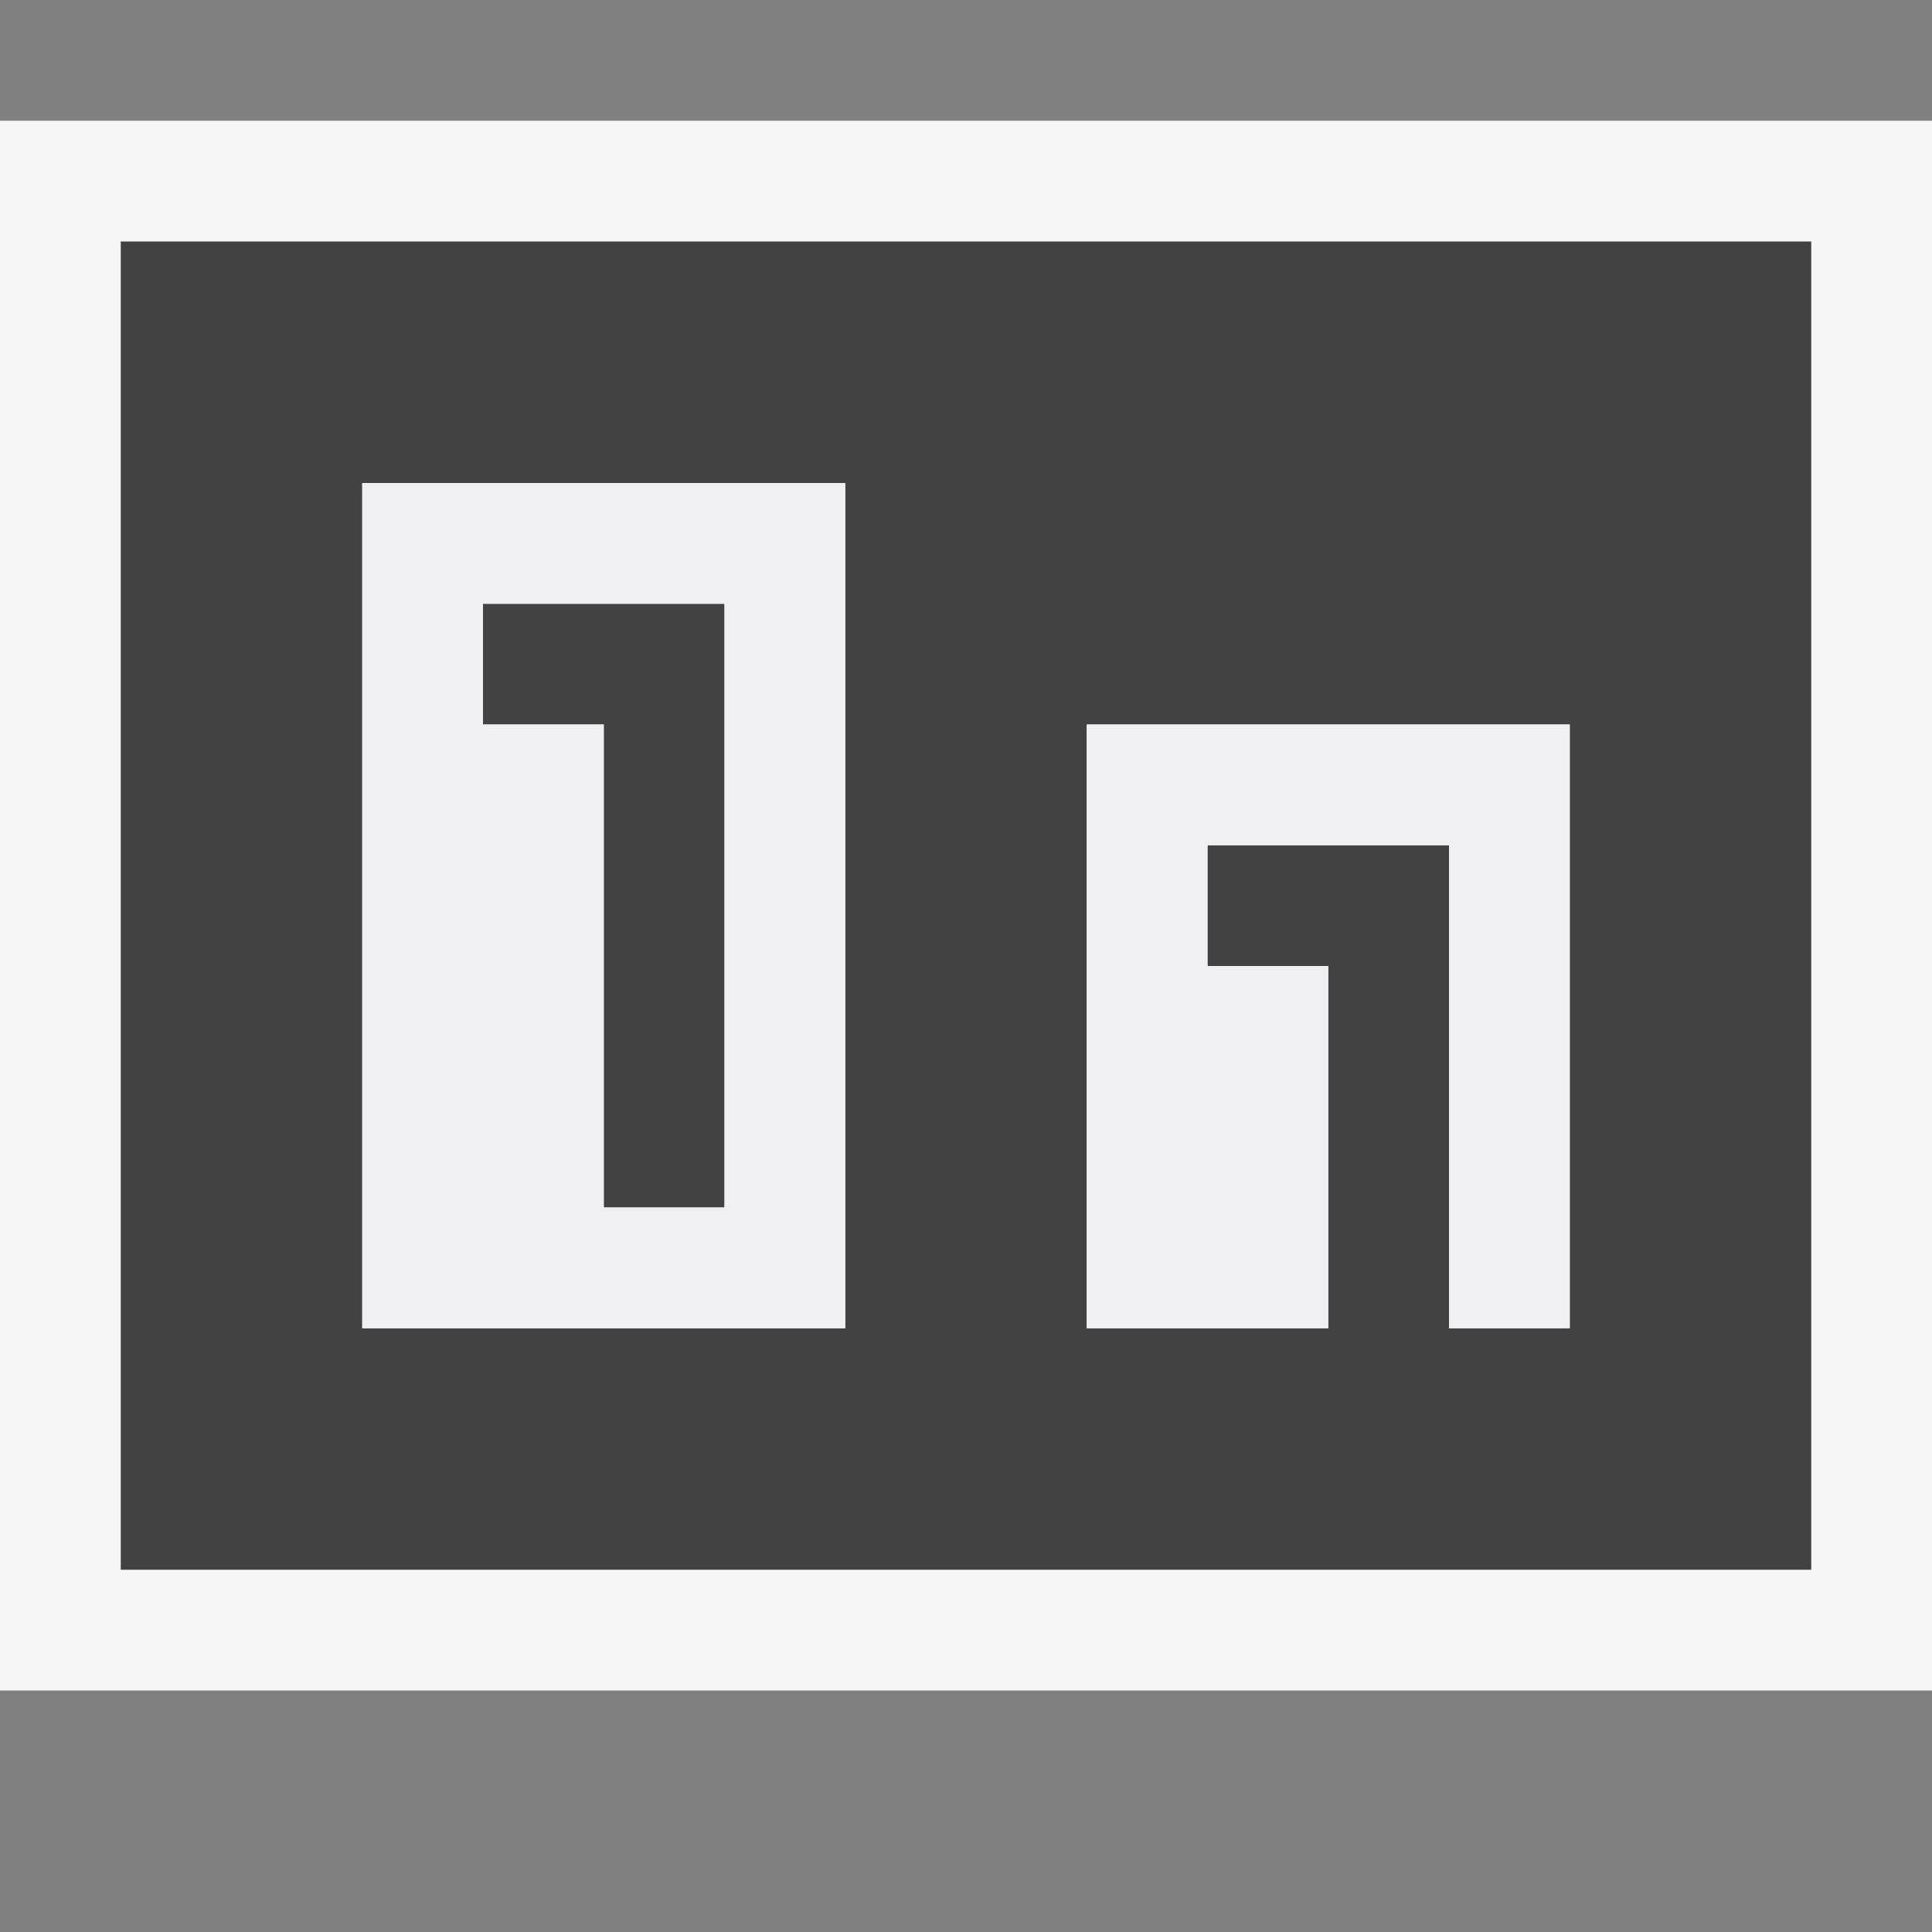
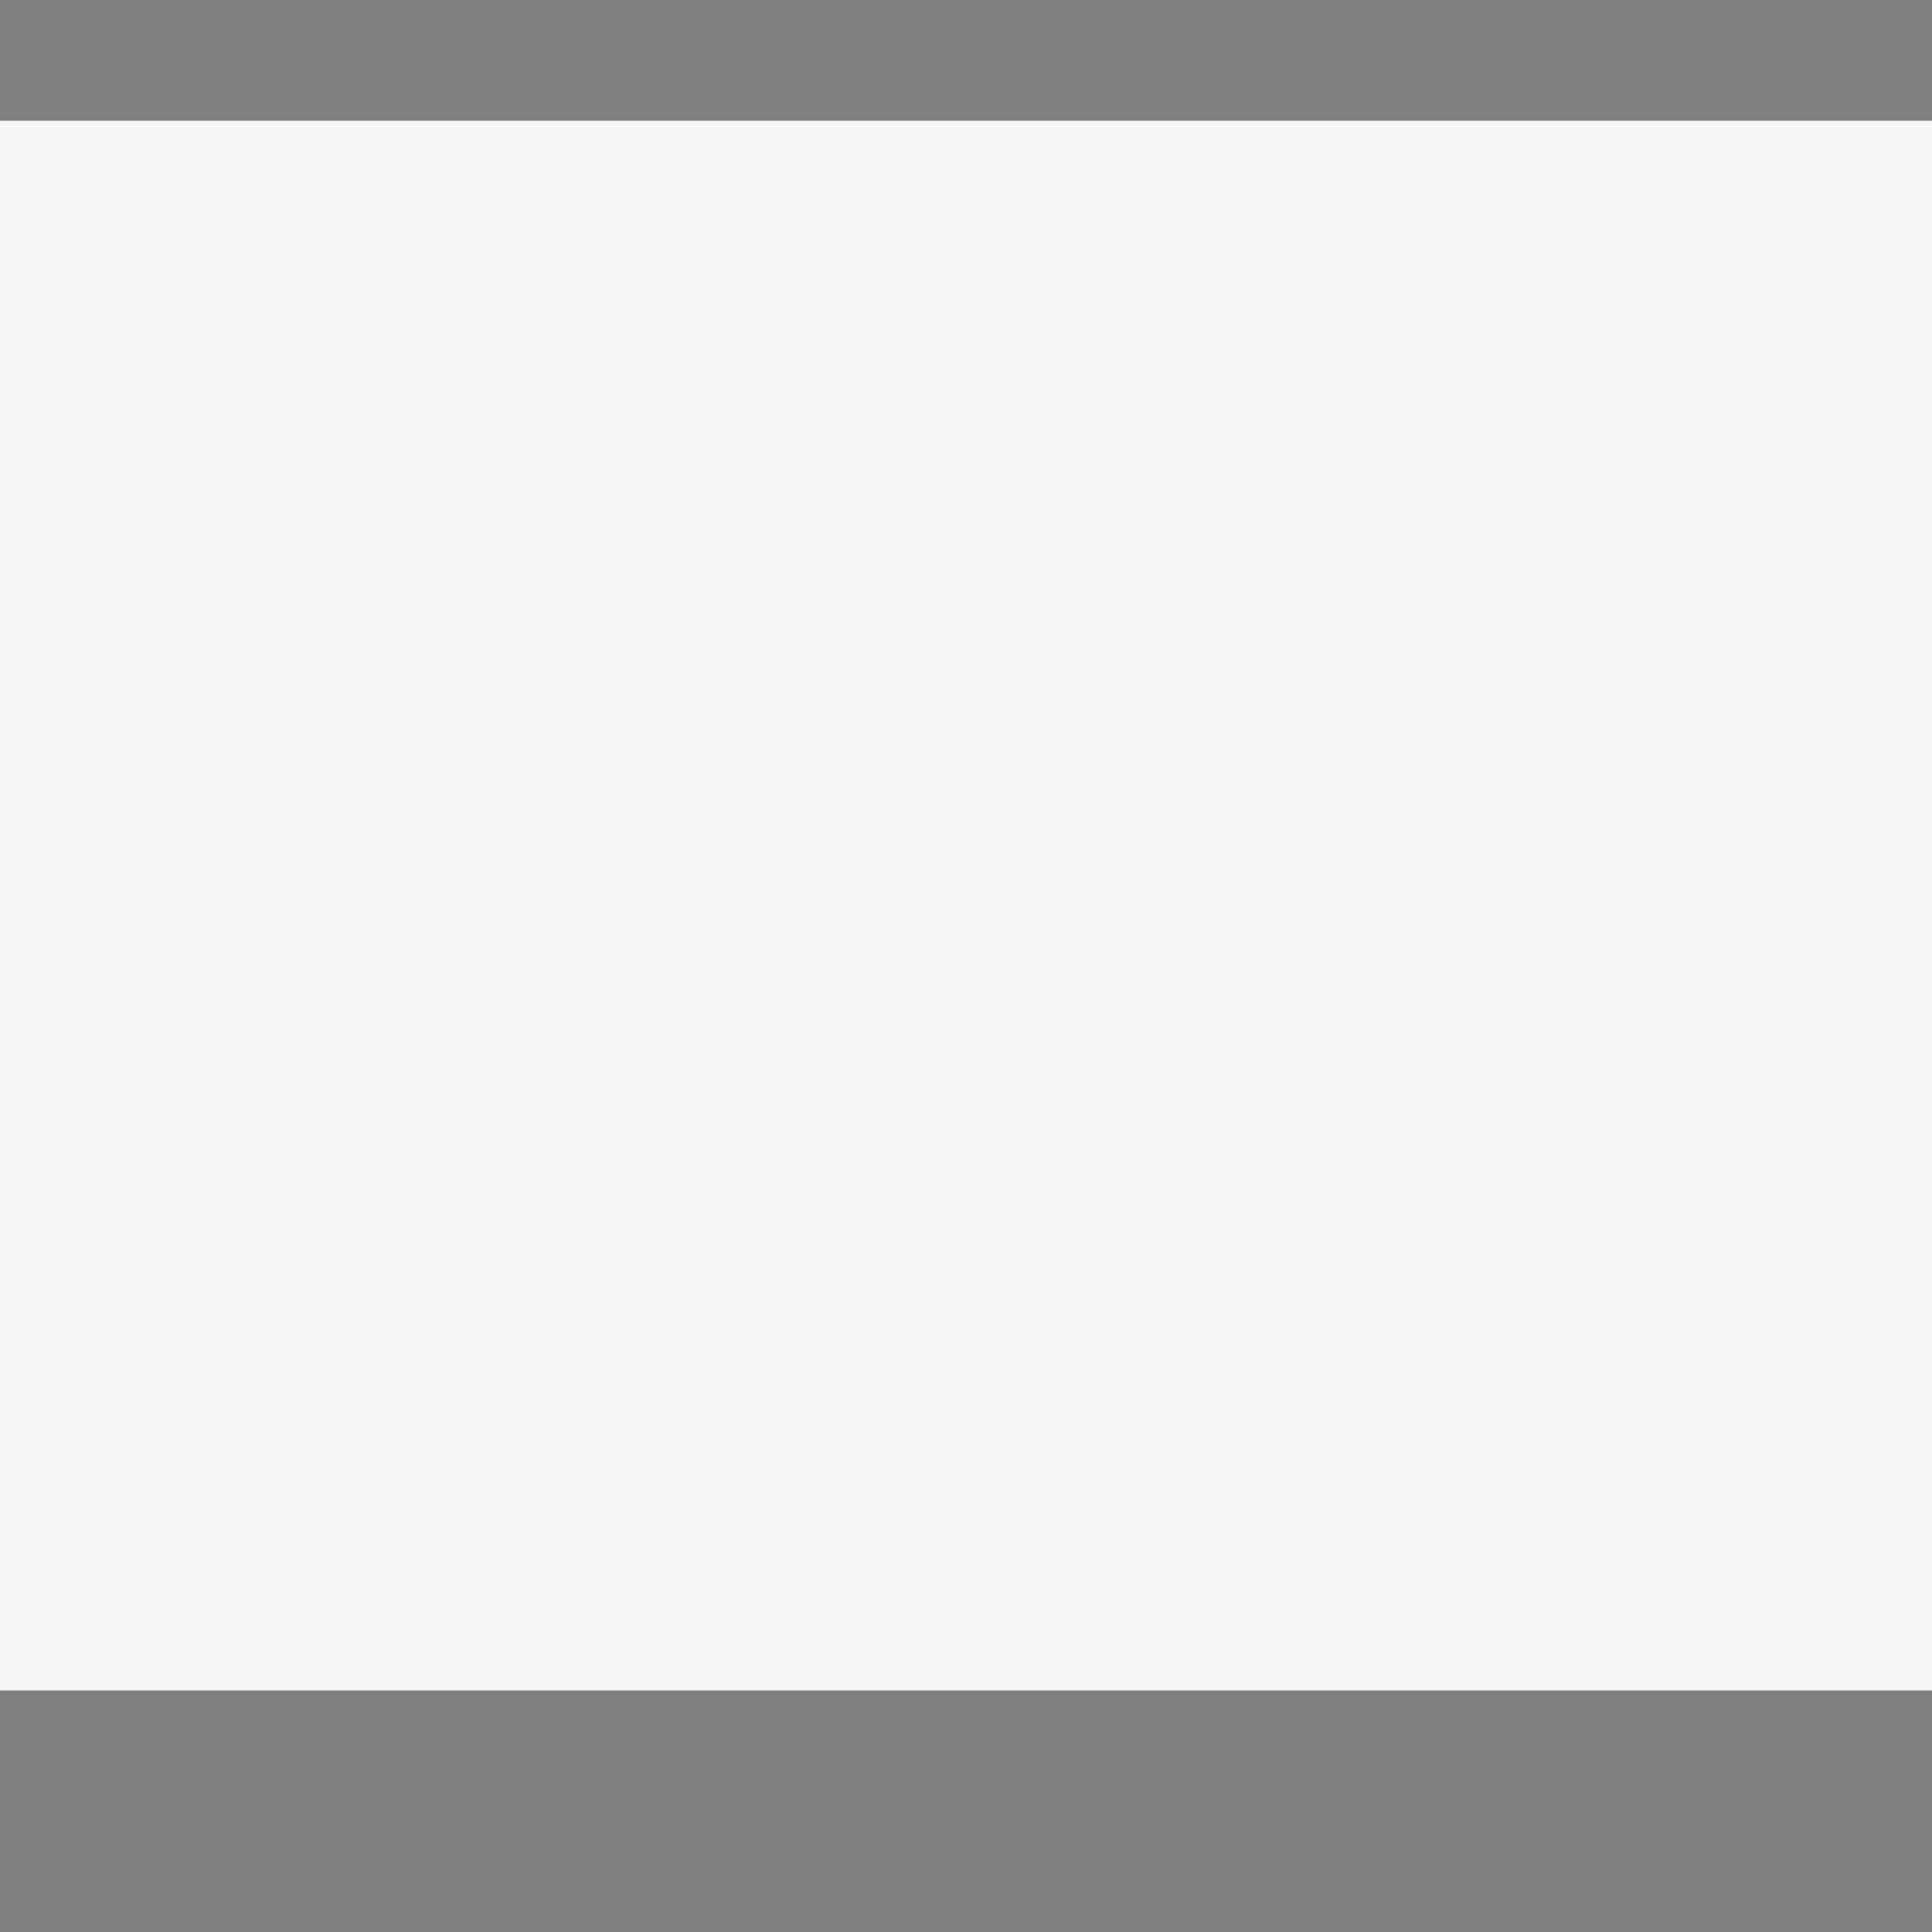
<svg xmlns="http://www.w3.org/2000/svg" viewBox="0 0 16 16">
  <rect x="0" y="0" width="16" height="16" fill="#808080" stroke="none" />
  <style>.st0{opacity:0}.st0,.st1{fill:#f6f6f6}.st2{fill:#424242}.st3{fill:none}.st4{fill:#f0eff1}</style>
  <g id="outline">
    <path class="st0" d="M0 0h16v16H0z" />
    <path class="st1" d="M0 1h16v13H0z" />
  </g>
-   <path class="st2" d="M4 5h2v5H5V6H4V5zm11-3v11H1V2h14zM7 4H3v7h4V4zm6 2H9v5h2V8h-1V7h2v4h1V6z" id="icon_x5F_bg" />
  <g id="icon_x5F_fg">
-     <path class="st3" d="M5 10h1V5H4v1h1z" />
-     <path class="st4" d="M3 11h4V4H3v7zm1-6h2v5H5V6H4V5zM9 6v5h2V8h-1V7h2v4h1V6z" />
-   </g>
+     </g>
</svg>